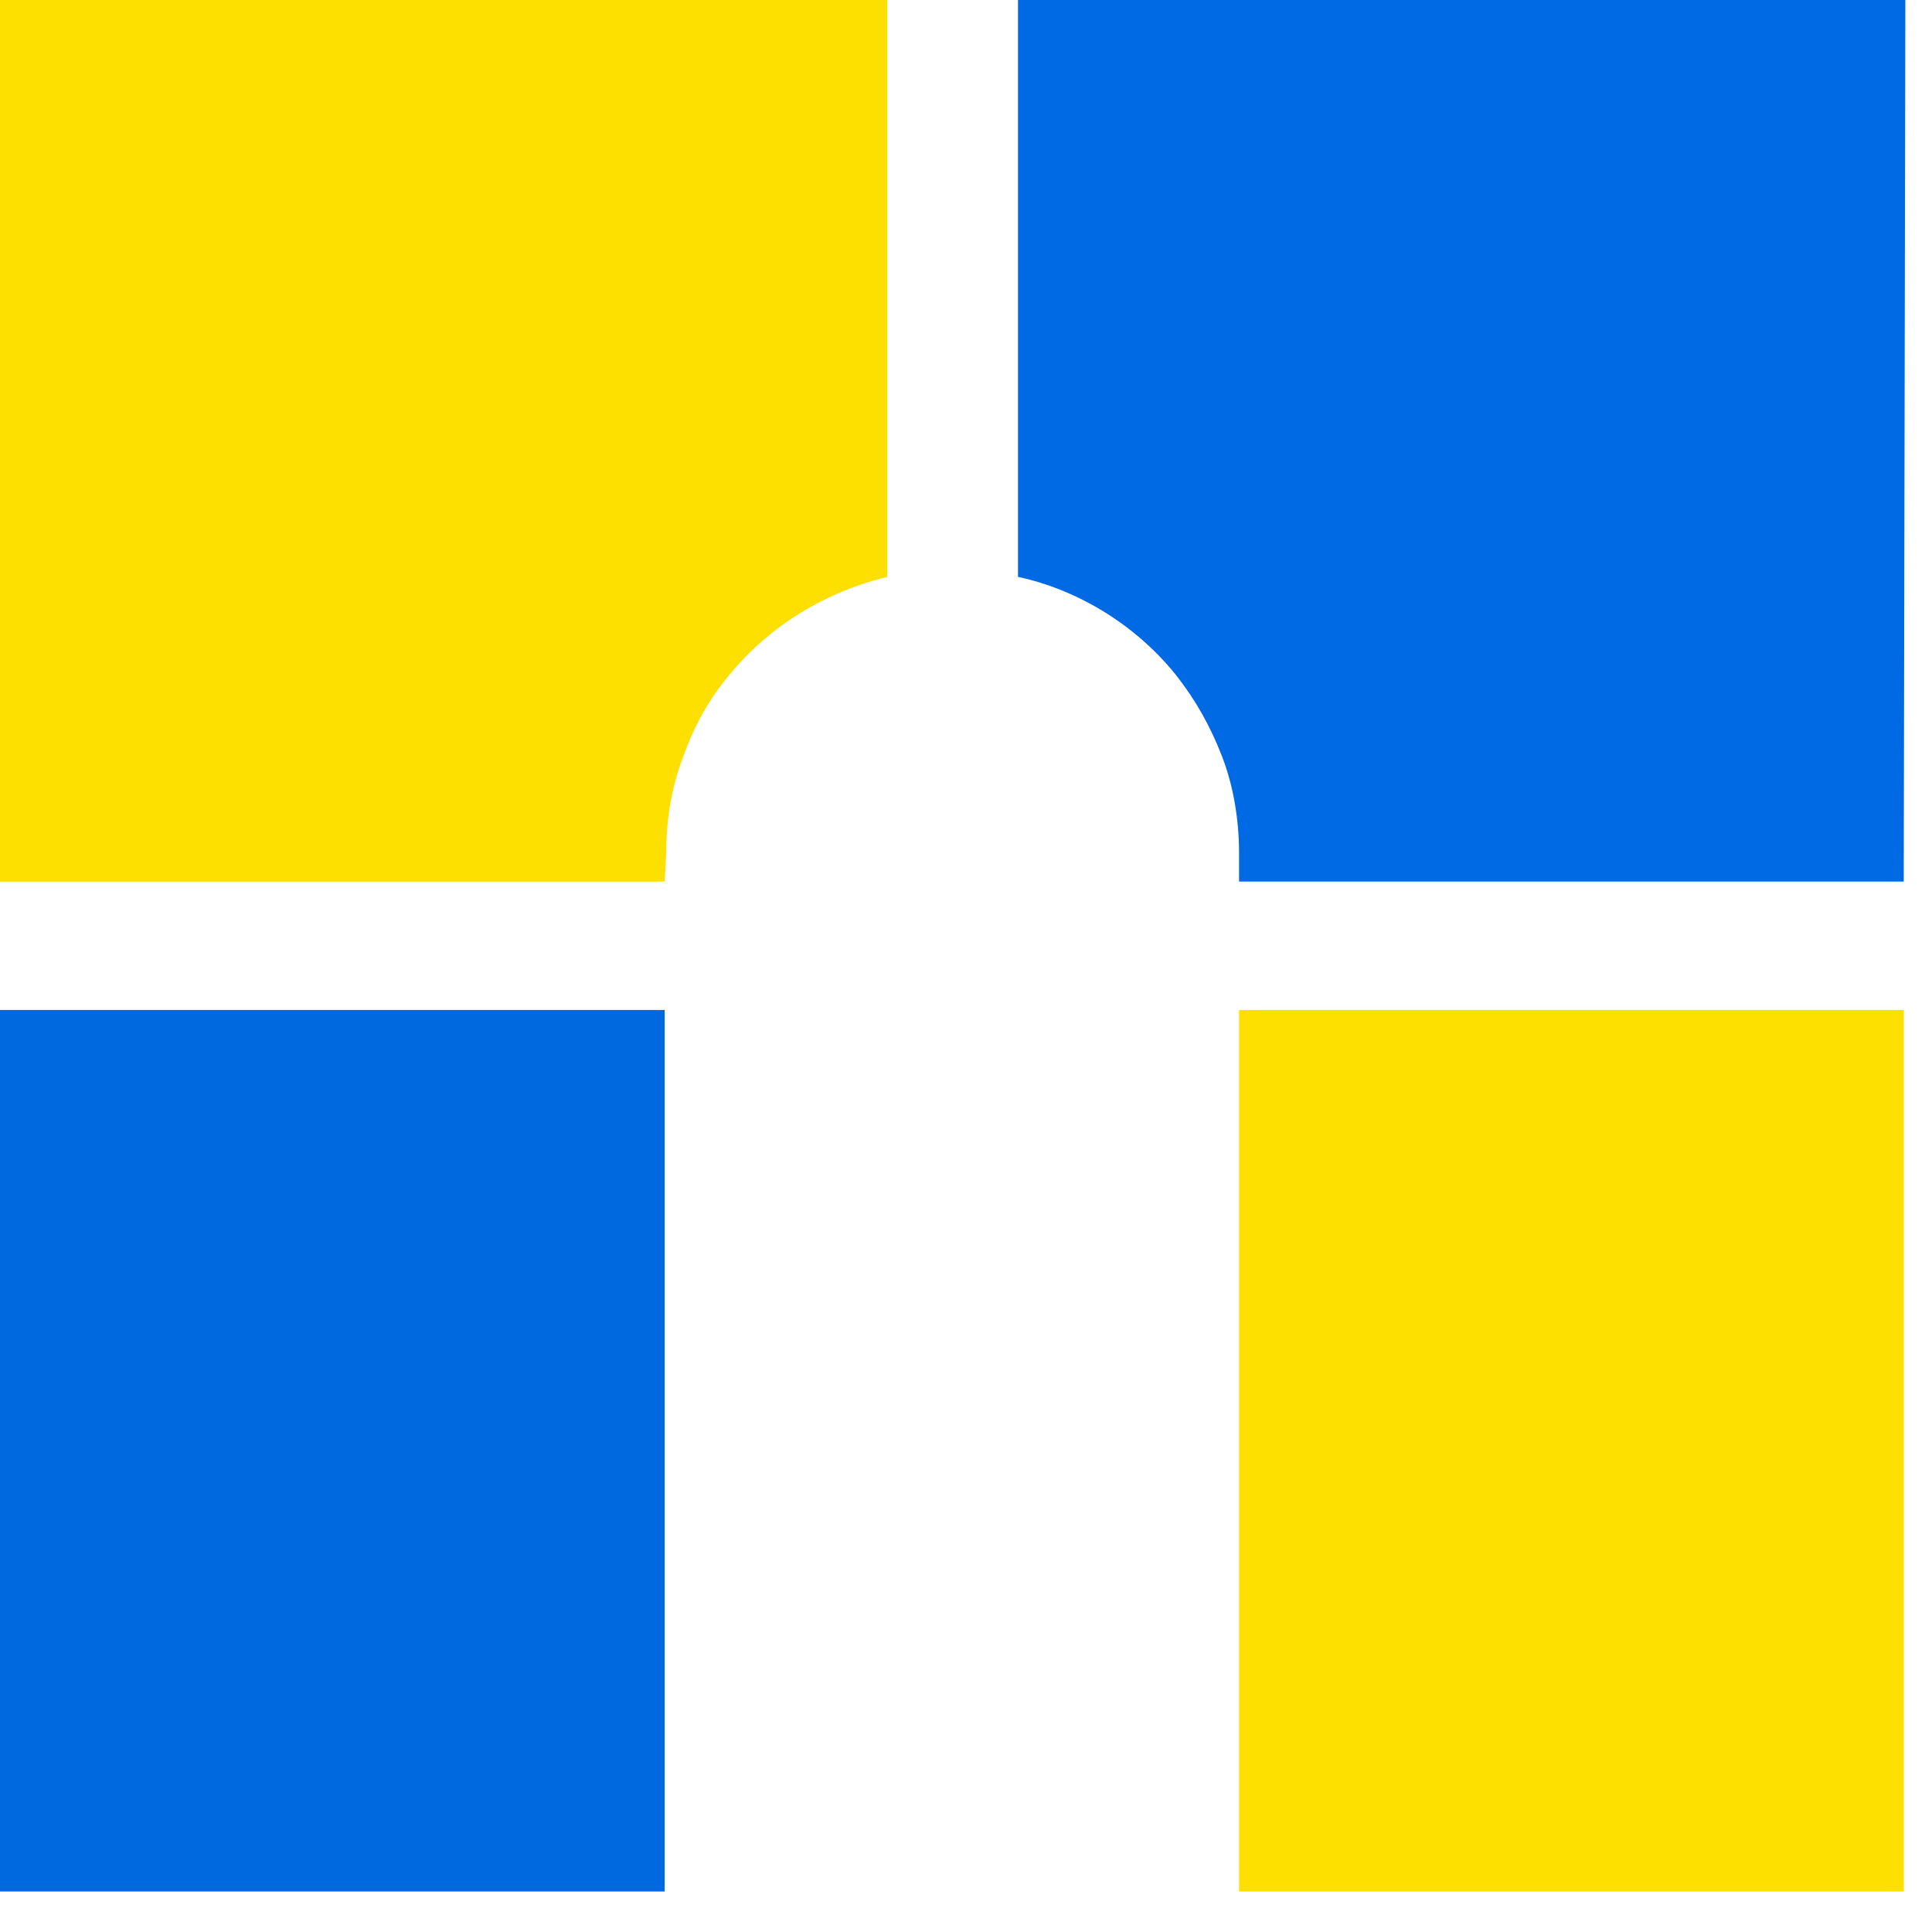
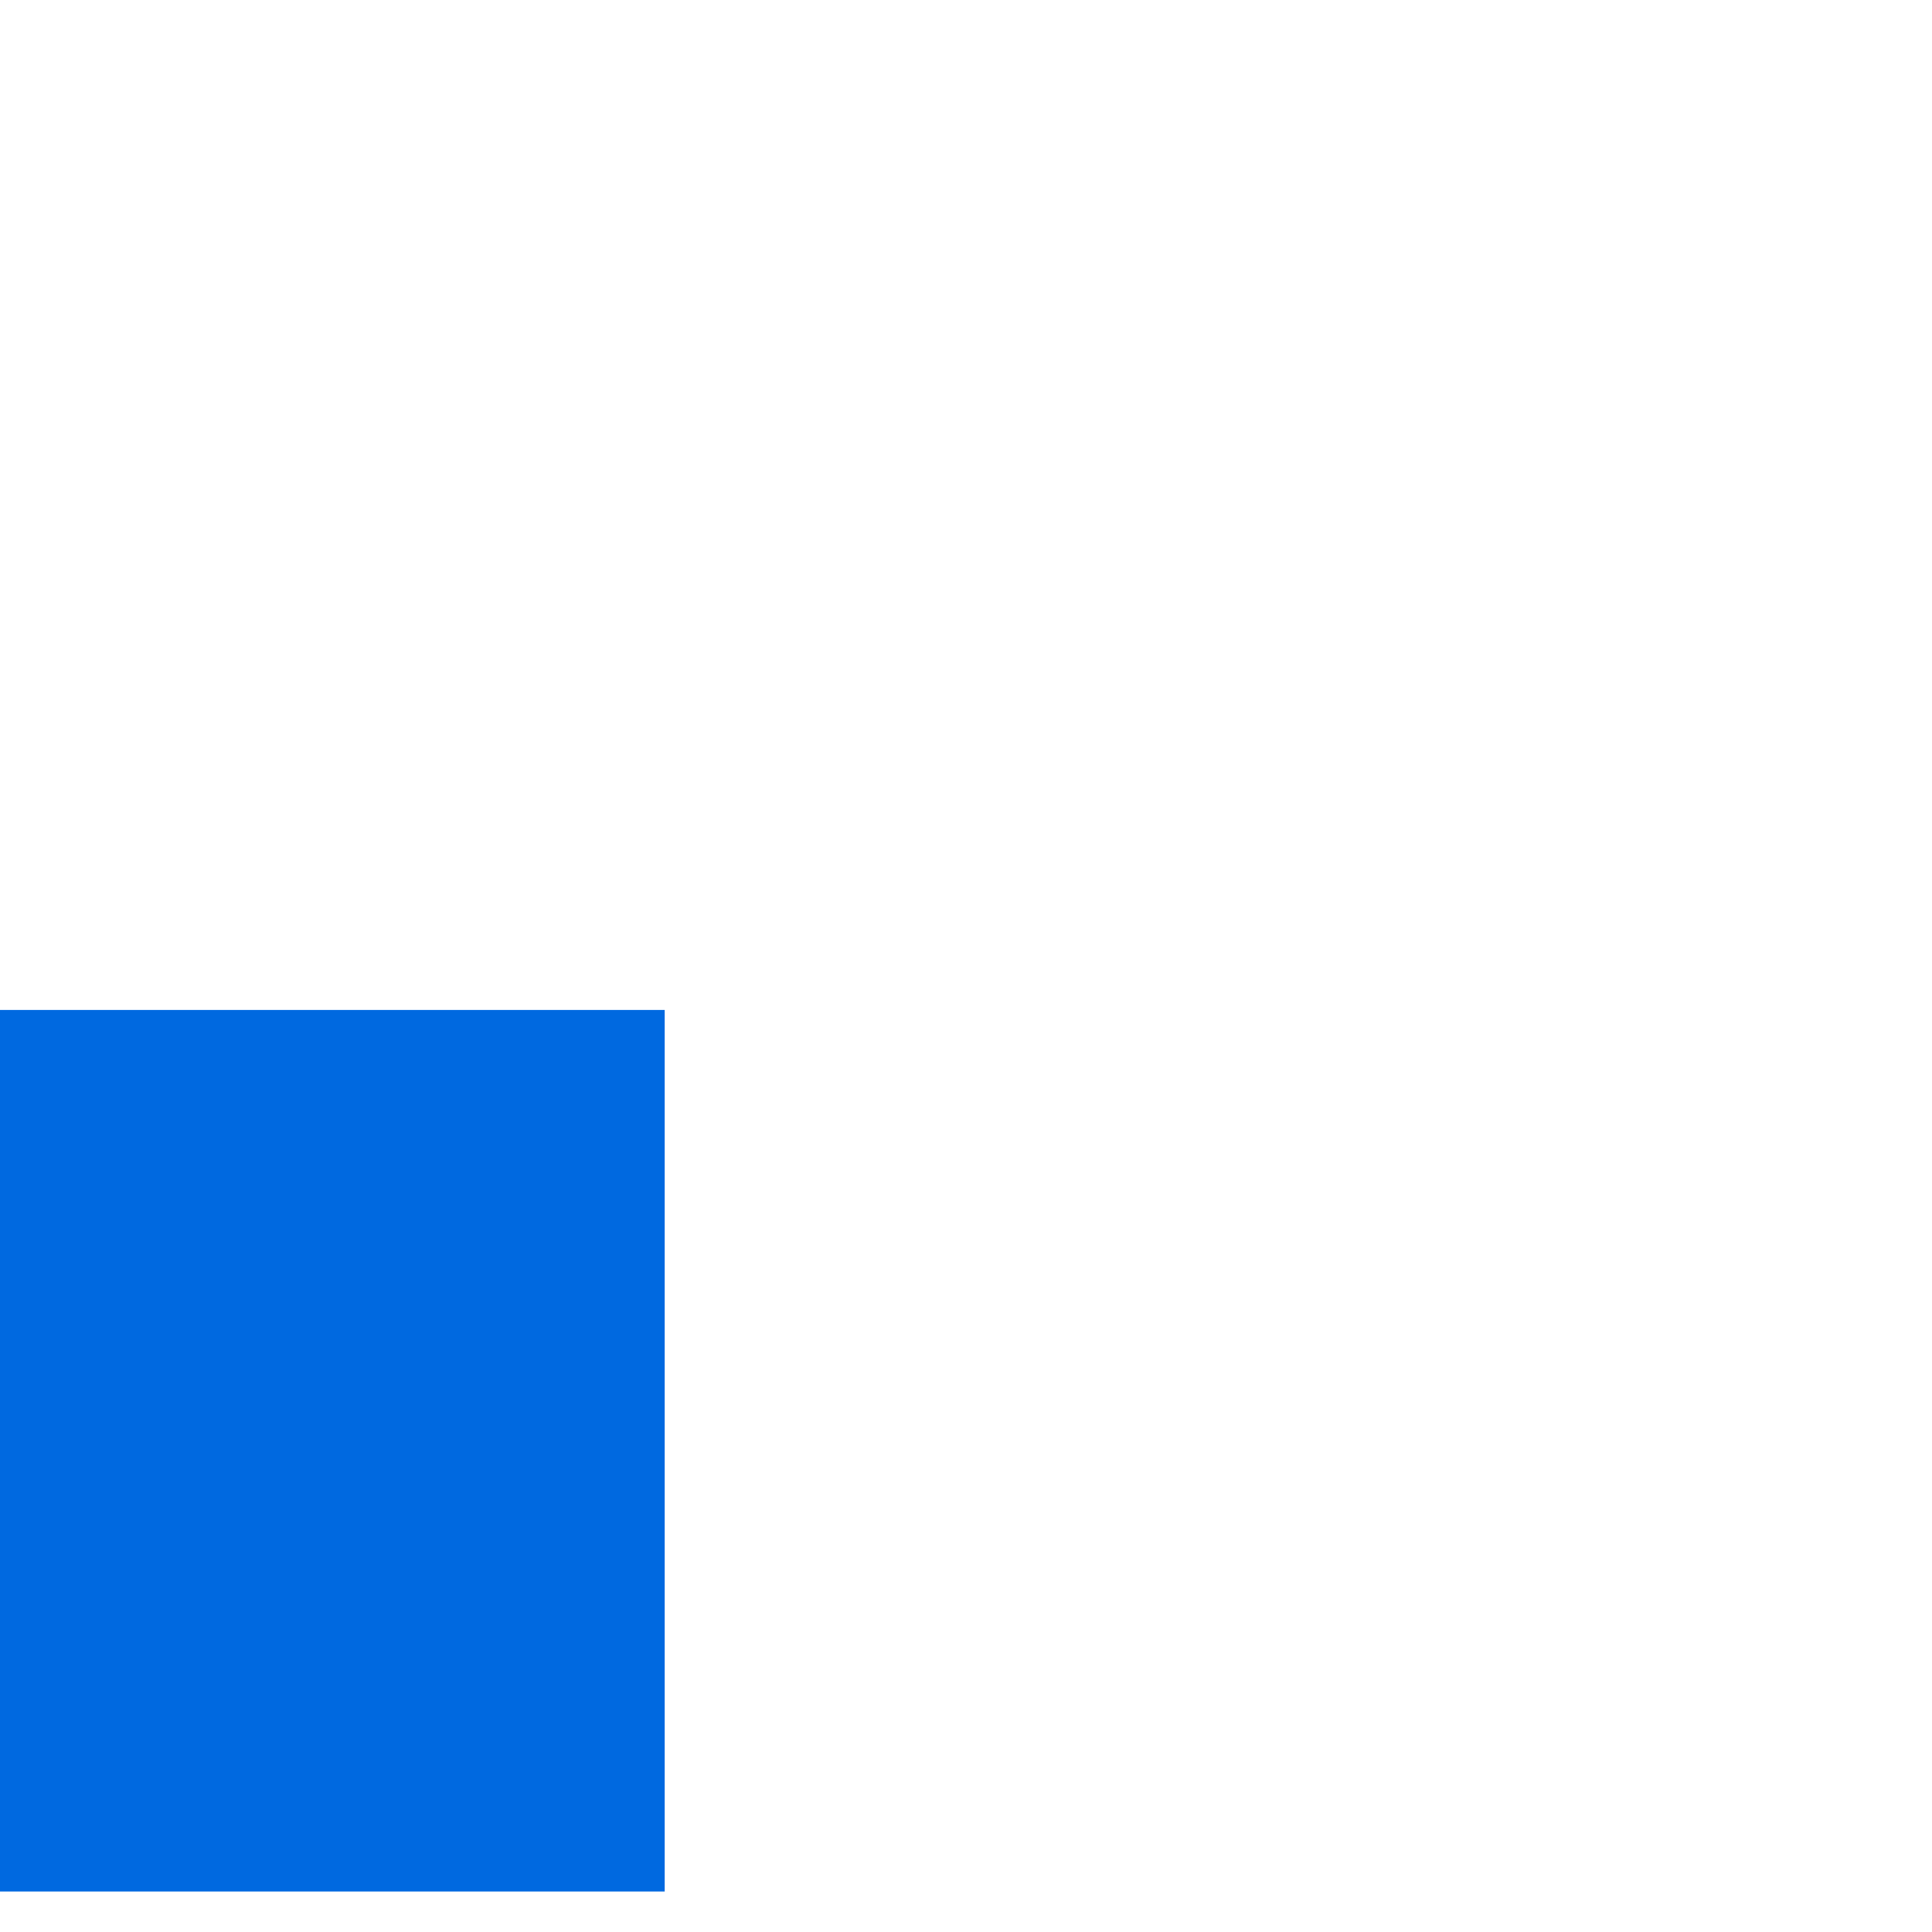
<svg xmlns="http://www.w3.org/2000/svg" width="24" height="24" viewBox="0 0 24 24" fill="none">
-   <path d="M8.257 10.951H0V0H11.022V7.166C10.239 7.358 9.553 7.781 9.059 8.386C8.798 8.694 8.615 9.039 8.489 9.395C8.344 9.769 8.276 10.173 8.276 10.596L8.257 10.951Z" fill="#FDE000" />
-   <path d="M23.649 23.497H15.392V12.546H23.649V23.497Z" fill="#FDE000" />
-   <path d="M23.649 10.951H15.392V10.596C15.392 10.192 15.325 9.769 15.18 9.395C15.035 9.02 14.851 8.694 14.609 8.386C14.116 7.771 13.401 7.329 12.646 7.166V0H23.669L23.649 10.951Z" fill="#0069E4" />
  <path d="M8.257 23.497H0V12.546H8.257V23.497Z" fill="#0069E0" />
</svg>